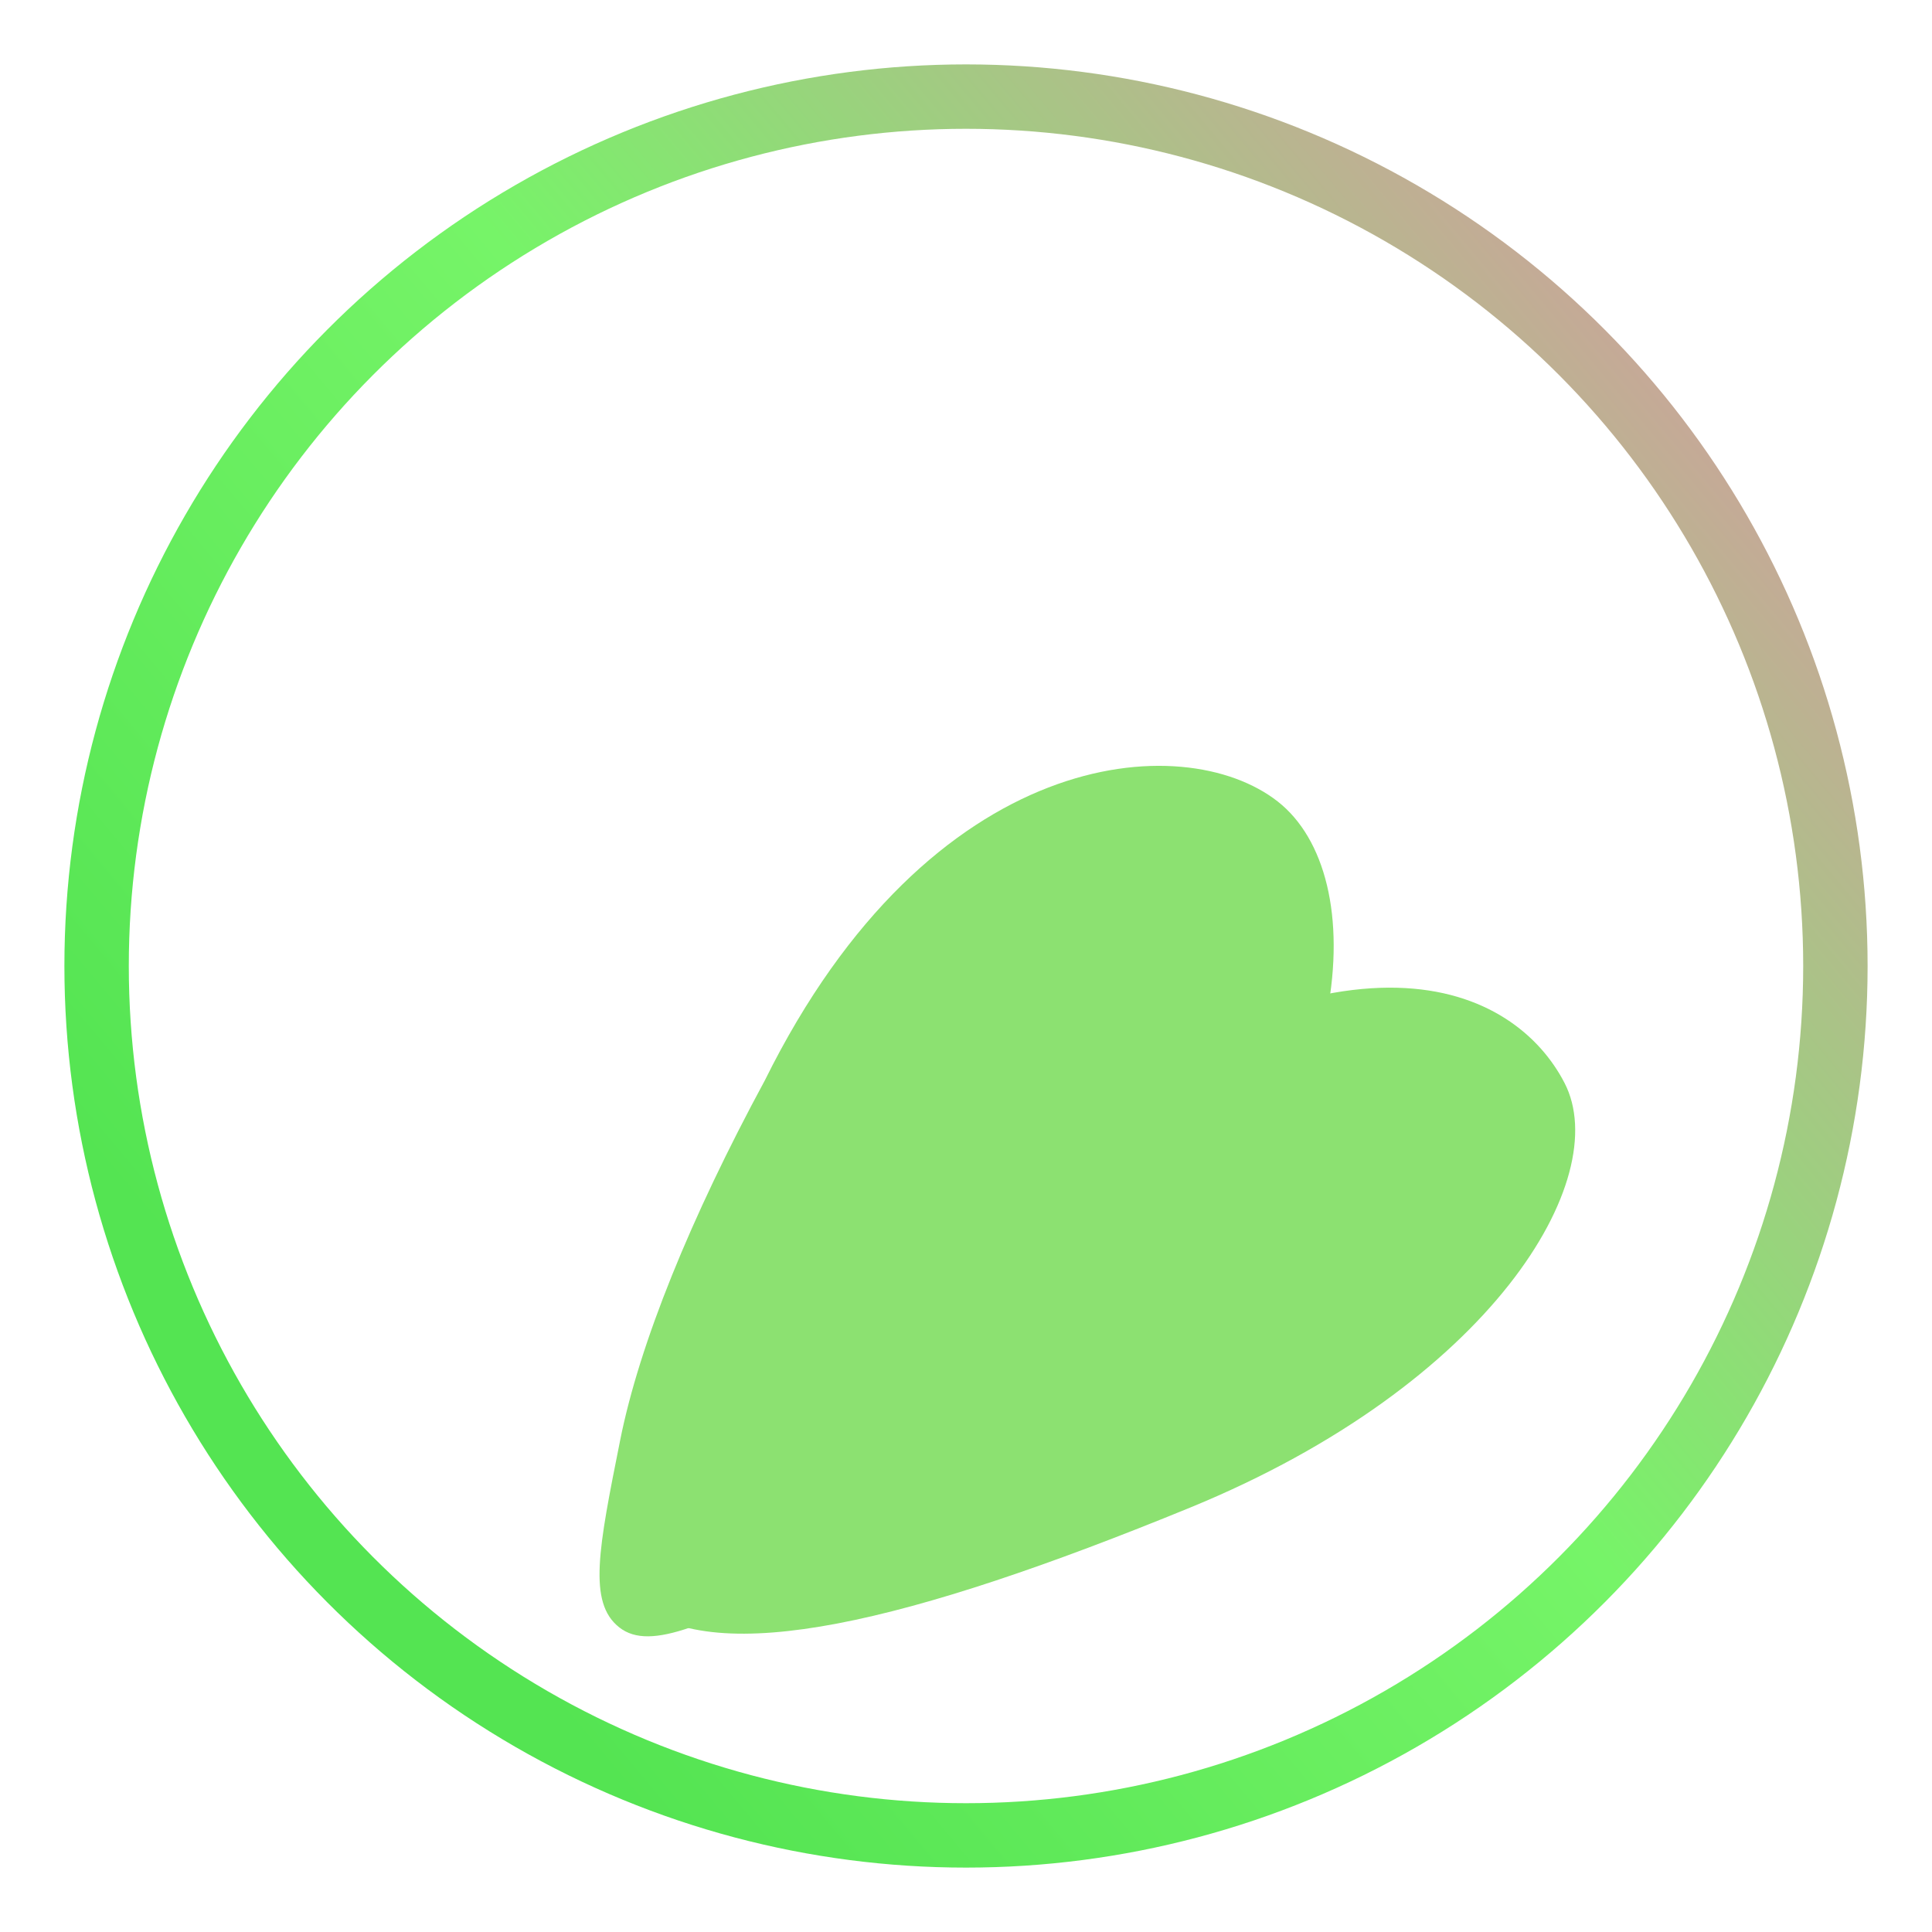
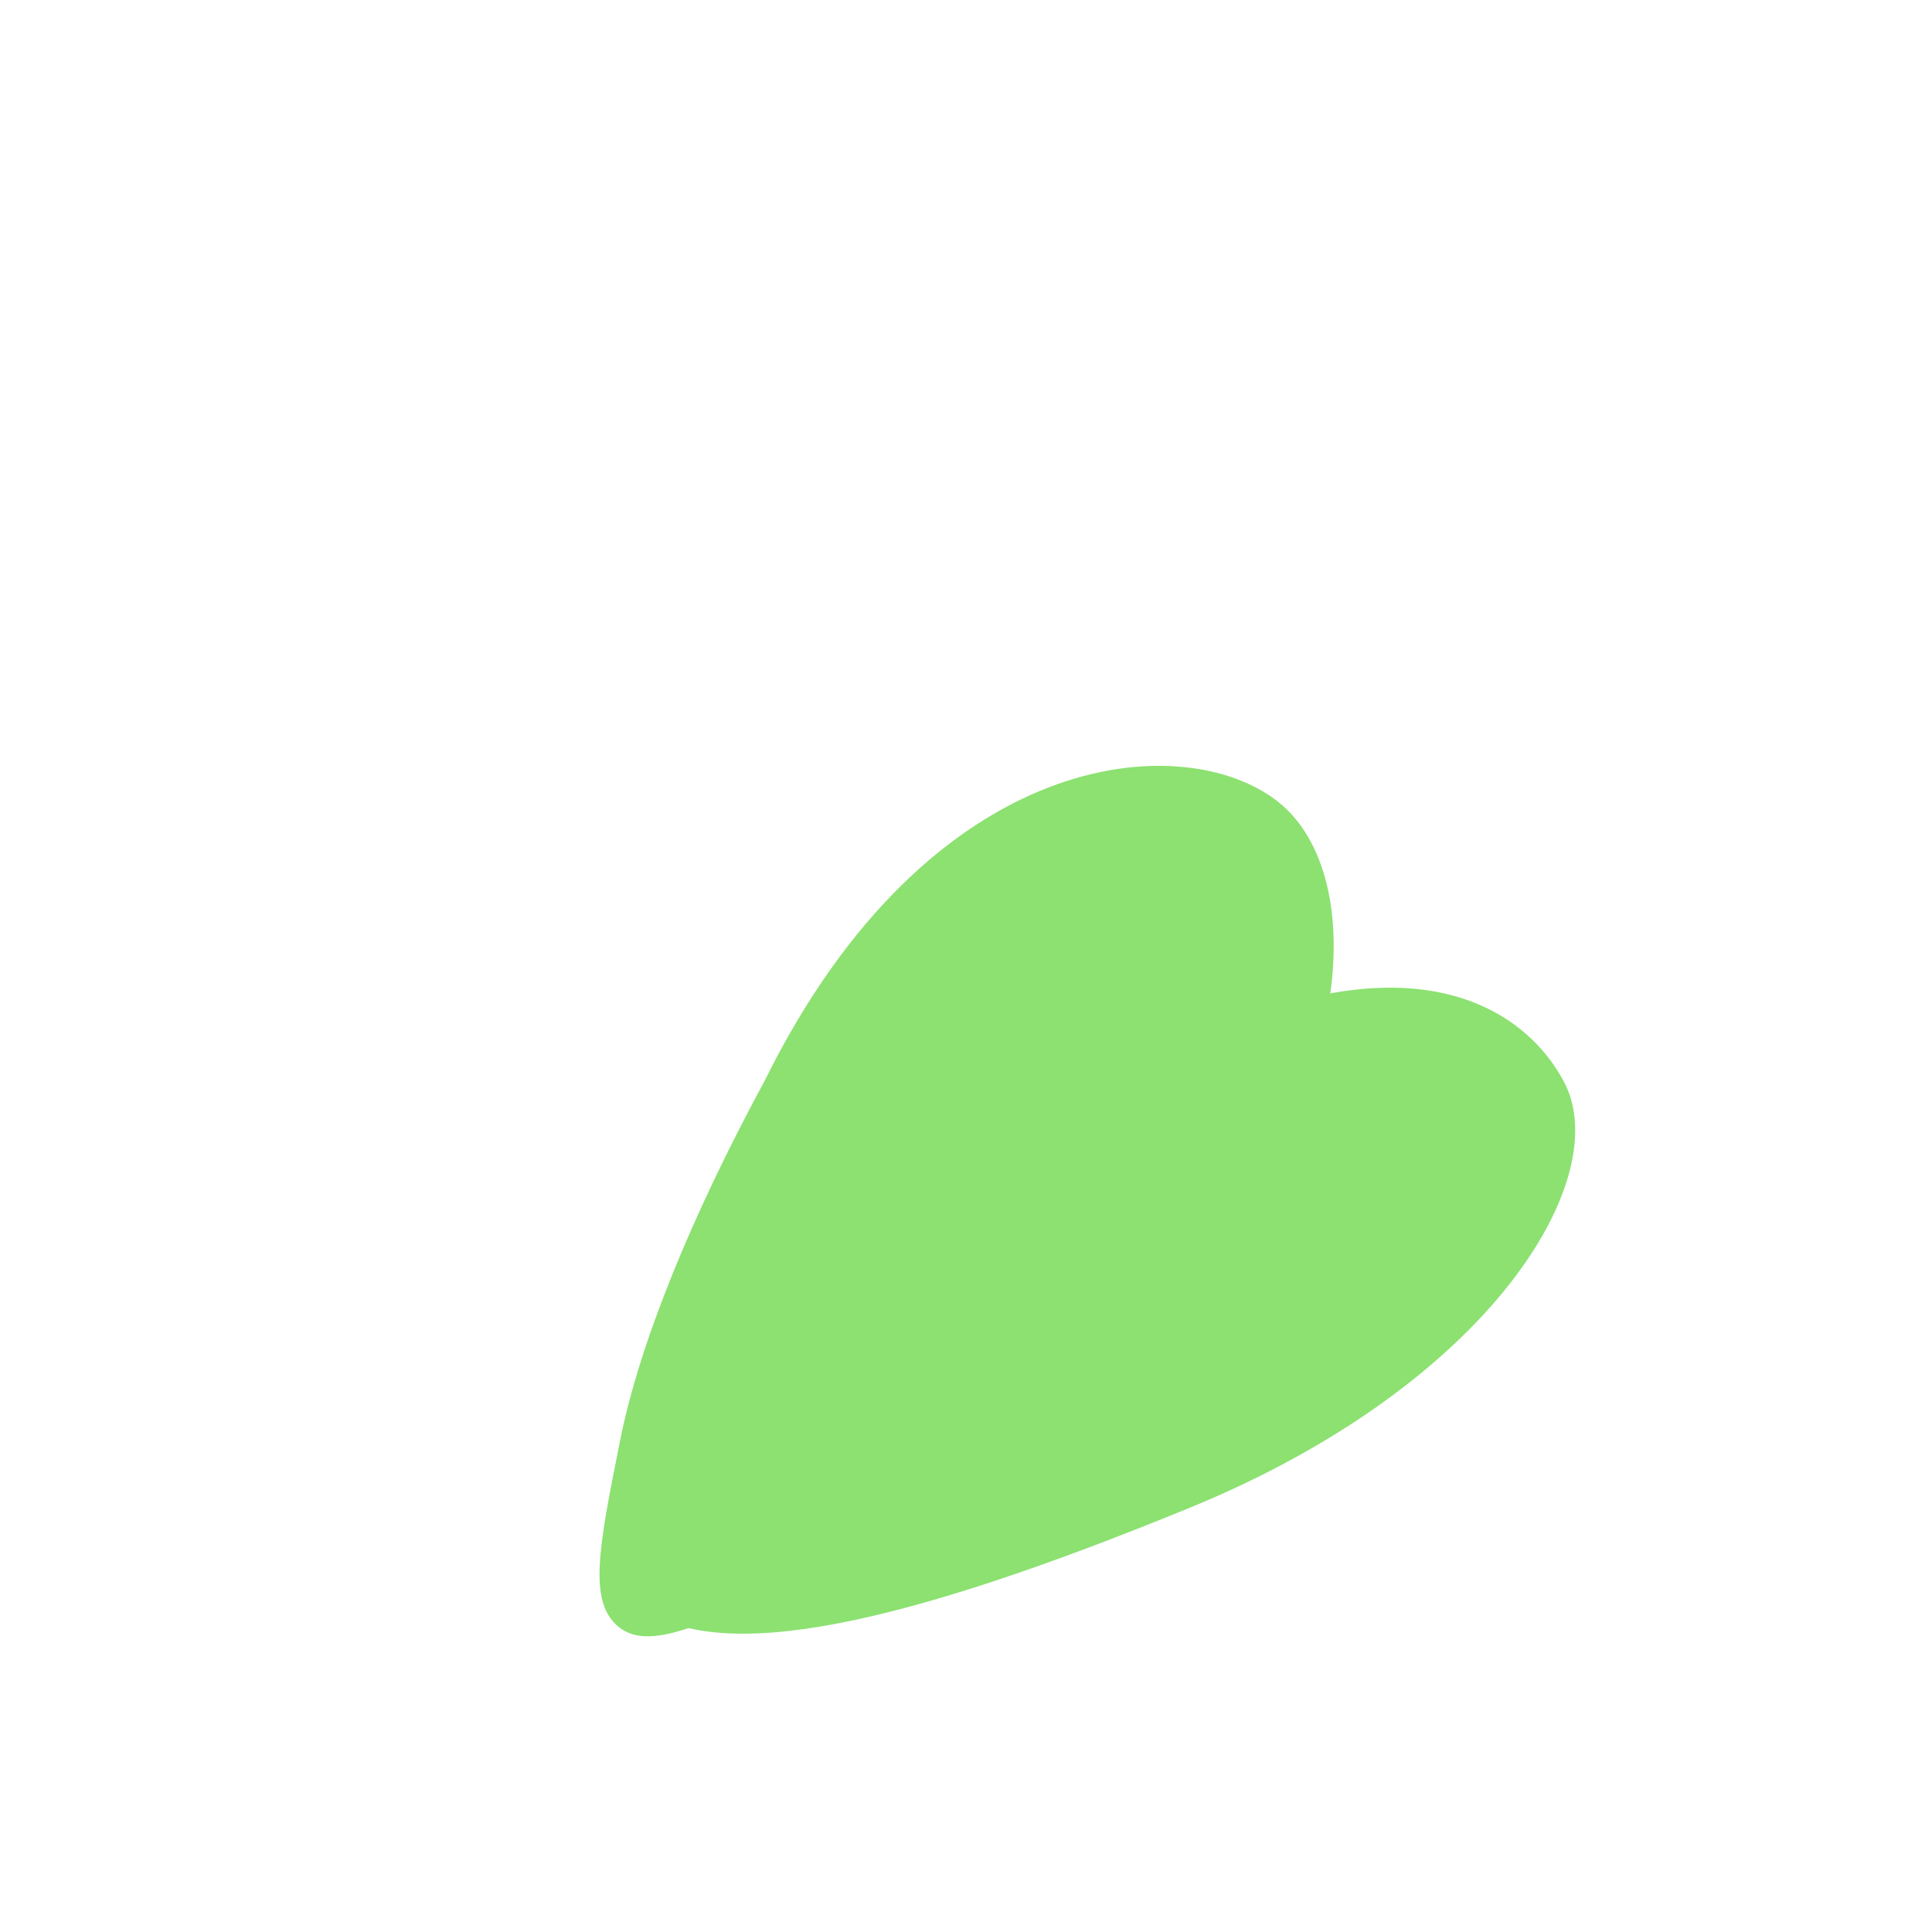
<svg xmlns="http://www.w3.org/2000/svg" width="30" height="30" viewBox="0 0 30 30" fill="none">
-   <circle cx="15" cy="15" r="13.5" stroke="url(#paint0_linear_343_25)" strokeWidth="3" />
  <g filter="url(#filter0_d_343_25)">
-     <path d="M15.766 13.858C20.966 10.012 23.529 11.33 24.295 12.818C25.061 14.305 23.159 17.491 18.48 19.41C14.075 21.215 11.142 21.899 9.91 20.922C9.848 20.873 9.818 20.848 9.724 20.688C9.63 20.528 9.625 20.497 9.615 20.434C9.368 18.946 11.772 16.596 15.766 13.858Z" fill="#8CE171" />
+     <path d="M15.766 13.858C20.966 10.012 23.529 11.33 24.295 12.818C25.061 14.305 23.159 17.491 18.48 19.41C14.075 21.215 11.142 21.899 9.91 20.922C9.848 20.873 9.818 20.848 9.724 20.688C9.63 20.528 9.625 20.497 9.615 20.434Z" fill="#8CE171" />
  </g>
  <g filter="url(#filter1_d_343_25)">
    <path d="M11.877 12.775C14.455 7.57 18.38 7.3 19.841 8.446C21.301 9.592 21.125 13.304 17.724 16.794C16.162 18.397 14.296 19.568 12.804 20.311C11.005 21.207 10.106 21.655 9.616 21.27C9.126 20.884 9.294 20.044 9.63 18.363C9.929 16.865 10.721 14.913 11.877 12.775Z" fill="#8CE171" />
  </g>
  <defs>
    <filter id="filter0_d_343_25" x="0.598" y="6.336" width="32.861" height="28.031" filterUnits="userSpaceOnUse" color-interpolation-filters="sRGB">
      <feFlood flood-opacity="0" result="BackgroundImageFix" />
      <feColorMatrix in="SourceAlpha" type="matrix" values="0 0 0 0 0 0 0 0 0 0 0 0 0 0 0 0 0 0 127 0" result="hardAlpha" />
      <feOffset dy="4" />
      <feGaussianBlur stdDeviation="4.5" />
      <feComposite in2="hardAlpha" operator="out" />
      <feColorMatrix type="matrix" values="0 0 0 0 0 0 0 0 0 0 0 0 0 0 0 0 0 0 1 0" />
      <feBlend mode="normal" in2="BackgroundImageFix" result="effect1_dropShadow_343_25" />
      <feBlend mode="normal" in="SourceGraphic" in2="effect1_dropShadow_343_25" result="shape" />
    </filter>
    <filter id="filter1_d_343_25" x="5.309" y="7.892" width="19.4" height="21.516" filterUnits="userSpaceOnUse" color-interpolation-filters="sRGB">
      <feFlood flood-opacity="0" result="BackgroundImageFix" />
      <feColorMatrix in="SourceAlpha" type="matrix" values="0 0 0 0 0 0 0 0 0 0 0 0 0 0 0 0 0 0 127 0" result="hardAlpha" />
      <feOffset dy="4" />
      <feGaussianBlur stdDeviation="2" />
      <feComposite in2="hardAlpha" operator="out" />
      <feColorMatrix type="matrix" values="0 0 0 0 0 0 0 0 0 0 0 0 0 0 0 0 0 0 0.25 0" />
      <feBlend mode="normal" in2="BackgroundImageFix" result="effect1_dropShadow_343_25" />
      <feBlend mode="normal" in="SourceGraphic" in2="effect1_dropShadow_343_25" result="shape" />
    </filter>
    <linearGradient id="paint0_linear_343_25" x1="7.048" y1="24.75" x2="28.072" y2="7.185" gradientUnits="userSpaceOnUse">
      <stop stop-color="#54E452" />
      <stop offset="0.511" stop-color="#76F468" />
      <stop offset="1" stop-color="#CCA39B" />
    </linearGradient>
  </defs>
</svg>